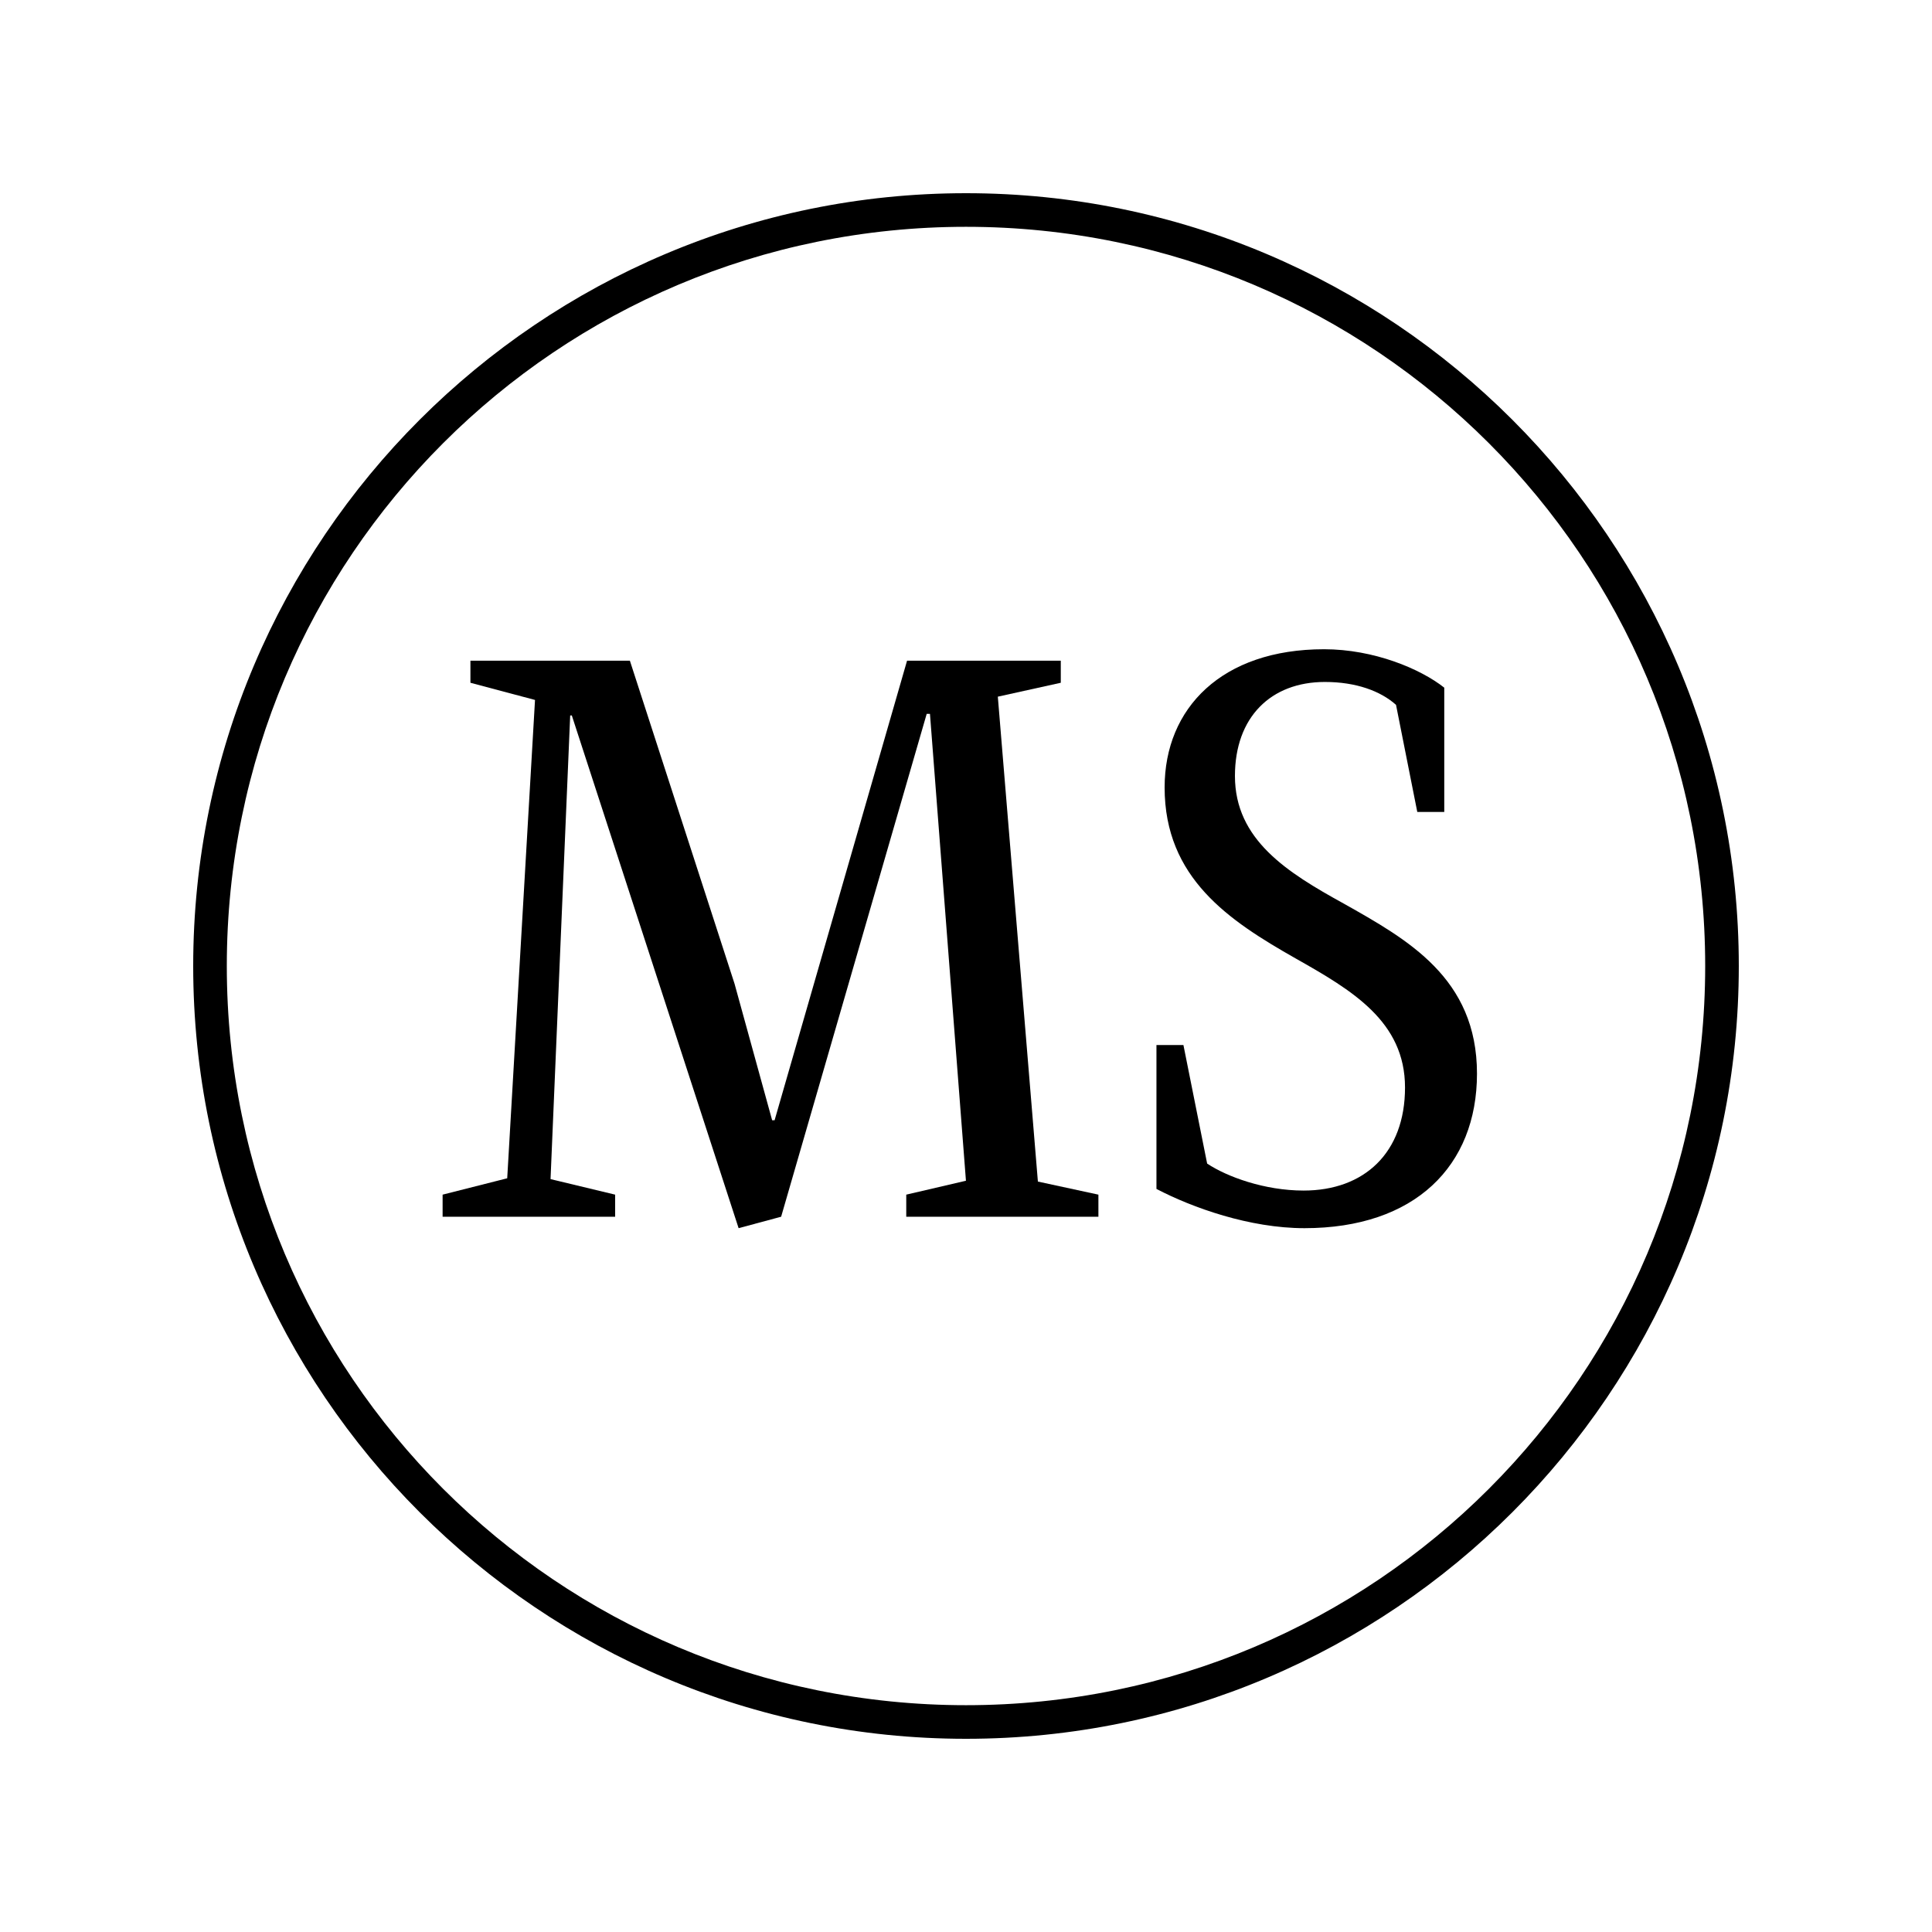
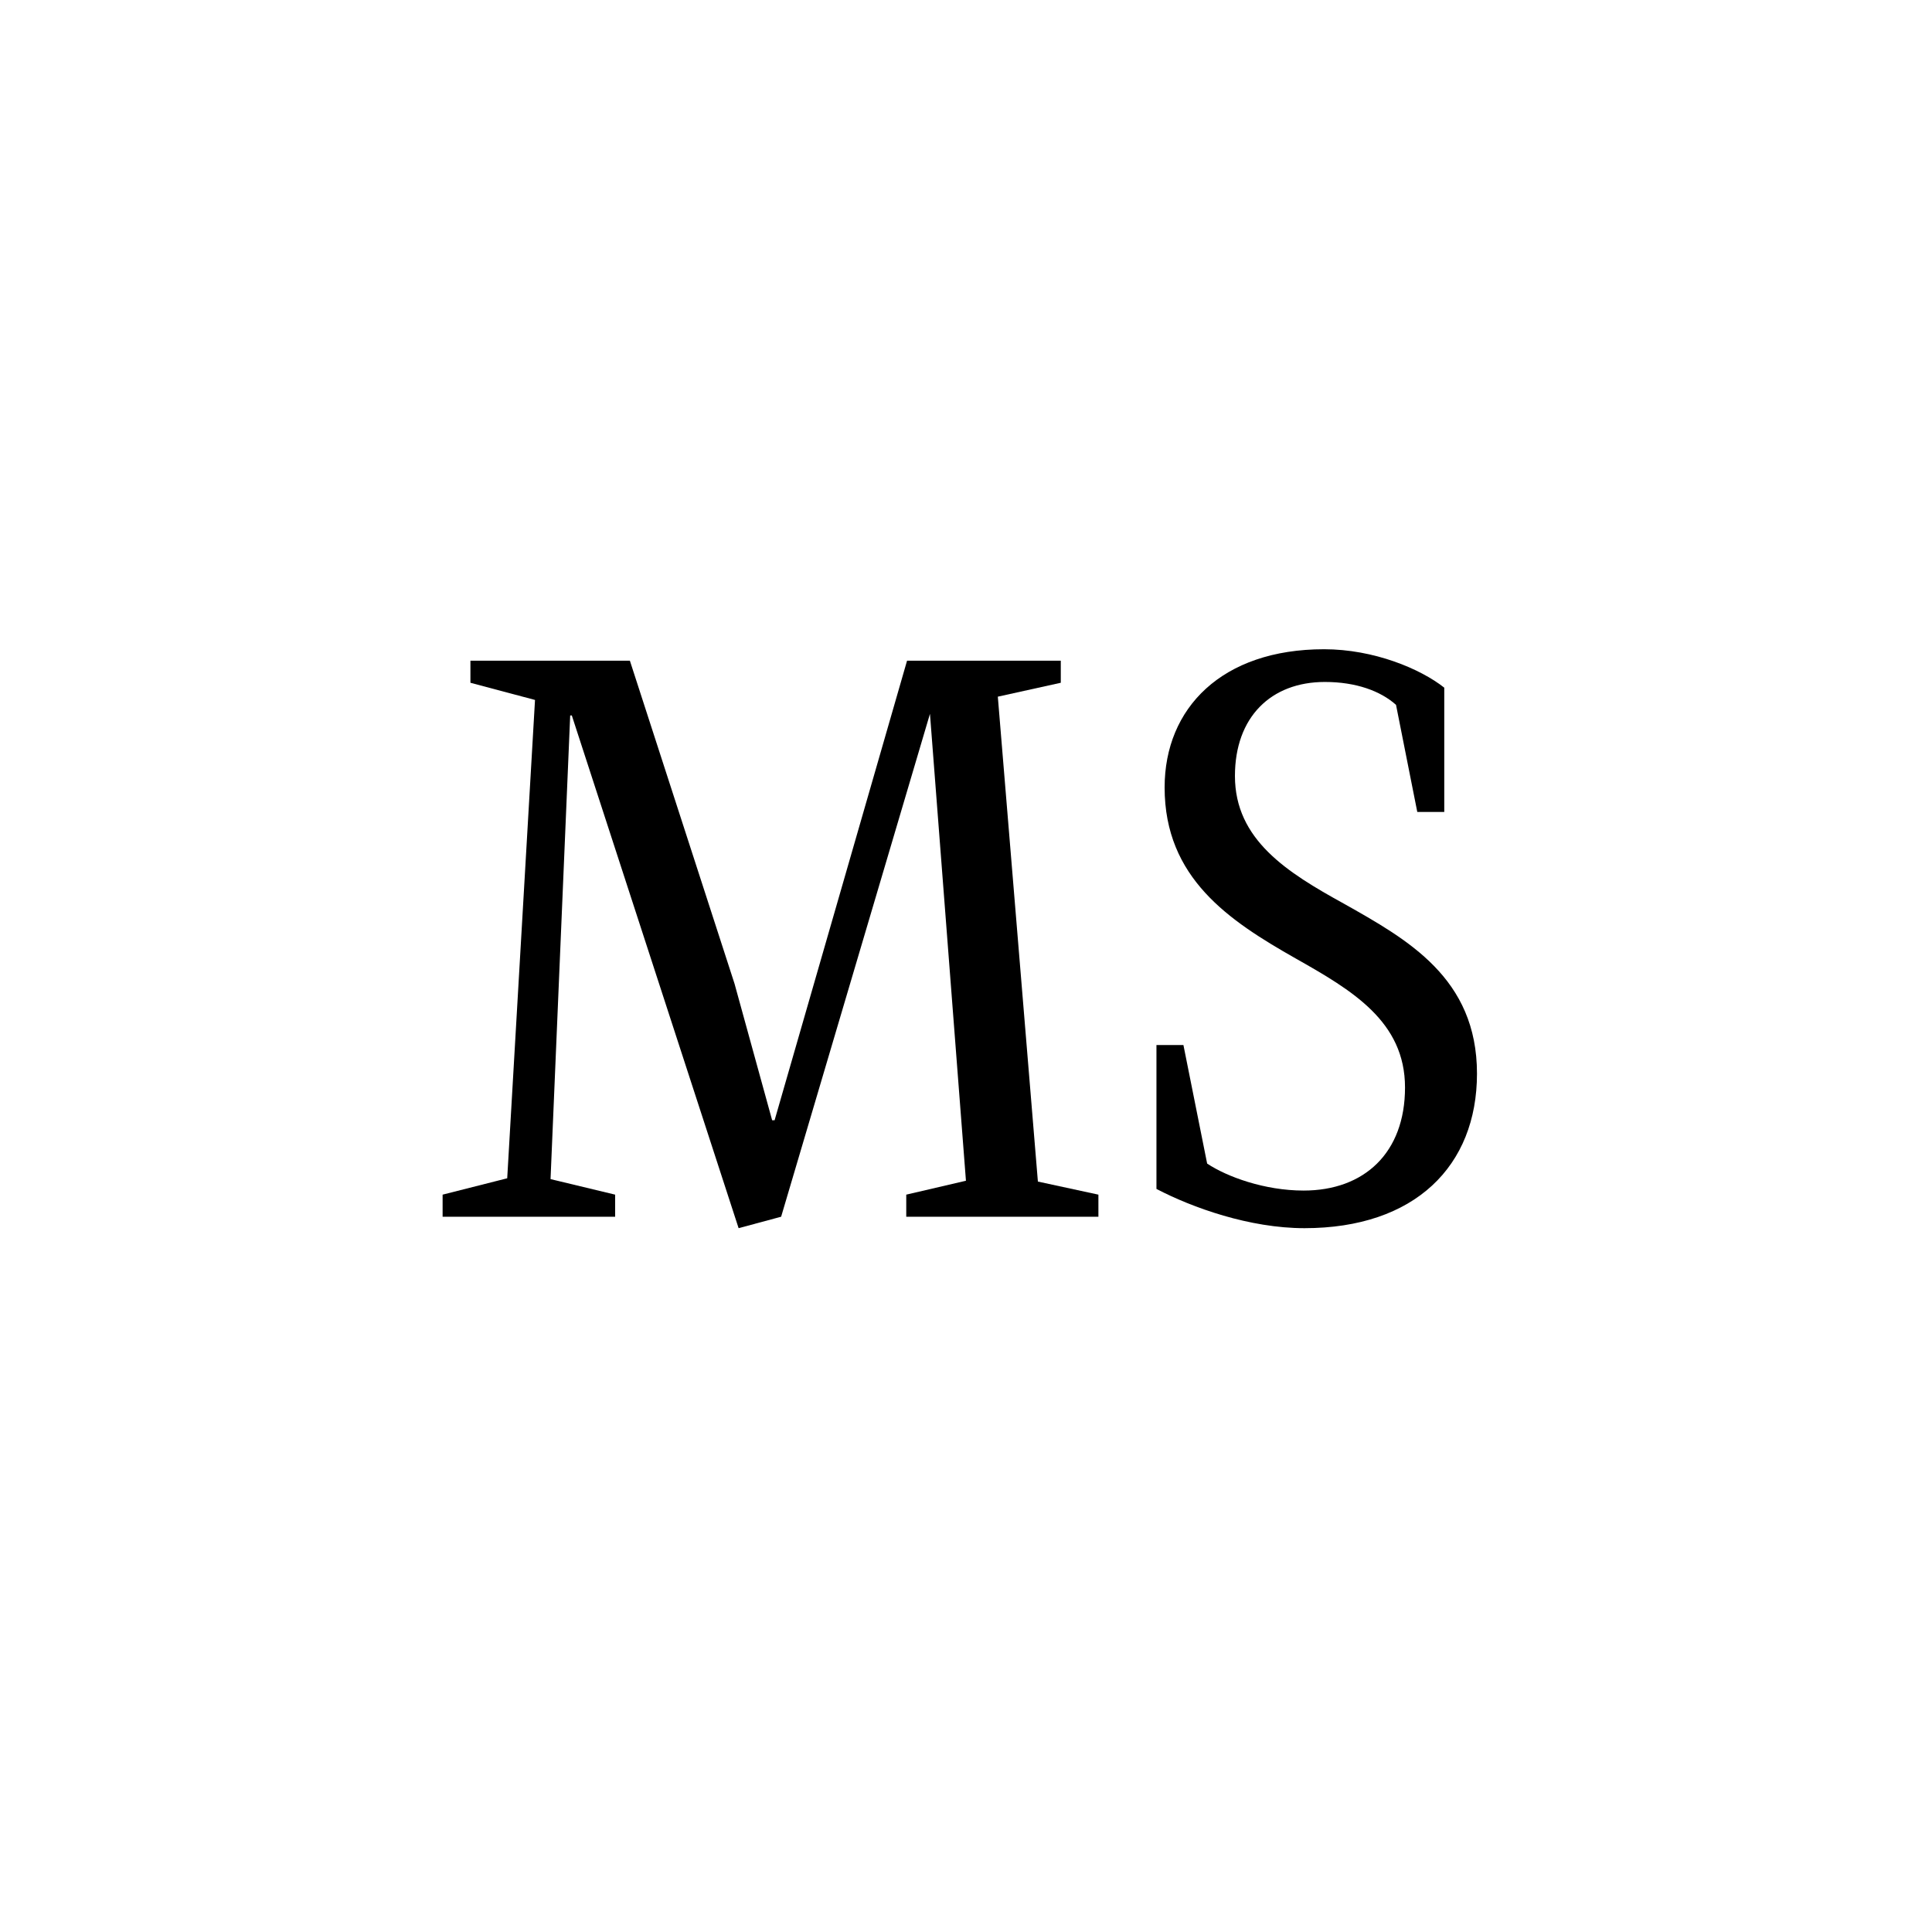
<svg xmlns="http://www.w3.org/2000/svg" version="1.0" preserveAspectRatio="xMidYMid meet" height="500" viewBox="0 0 375 375" zoomAndPan="magnify" width="500">
  <defs>
    <g />
    <clipPath id="4cac08c911">
-       <path clip-rule="nonzero" d="M 37.5 37.5 L 337.5 37.5 L 337.5 337.5 L 37.5 337.5 Z M 37.5 37.5" />
-     </clipPath>
+       </clipPath>
  </defs>
  <rect fill-opacity="1" height="450" y="-37.5" fill="#ffffff" width="450" x="-37.5" />
  <rect fill-opacity="1" height="450" y="-37.5" fill="#ffffff" width="450" x="-37.5" />
  <g clip-path="url(#4cac08c911)">
    <path fill-rule="nonzero" fill-opacity="1" d="M 187.5 37.5 C 104.738 37.5 37.5 104.738 37.5 187.5 C 37.5 270.262 104.738 337.5 187.5 337.5 C 270.262 337.5 337.5 270.262 337.5 187.5 C 337.5 104.738 270.262 37.5 187.5 37.5 Z M 187.5 44.023 C 266.824 44.023 330.977 108.176 330.977 187.5 C 330.977 266.824 266.824 330.977 187.5 330.977 C 108.176 330.977 44.023 266.824 44.023 187.5 C 44.023 108.176 108.176 44.023 187.5 44.023 Z M 187.5 44.023" fill="#000000" />
  </g>
  <g fill-opacity="1" fill="#000000">
    <g transform="translate(82.579, 236.165)">
      <g>
-         <path d="M 118.875 -6.824 L 111.098 -100.941 L 123.32 -103.641 L 123.32 -107.926 L 93.48 -107.926 L 67.77 -18.727 L 67.293 -18.727 L 59.992 -45.234 L 39.68 -107.926 L 8.73 -107.926 L 8.73 -103.641 L 21.266 -100.305 L 15.871 -7.461 L 3.332 -4.285 L 3.332 0 L 36.82 0 L 36.82 -4.285 L 24.281 -7.301 L 28.094 -97.293 L 28.41 -97.293 L 60.785 2.223 L 69.039 0 L 97.293 -97.609 L 97.926 -97.609 L 104.91 -6.984 L 93.324 -4.285 L 93.324 0 L 130.621 0 L 130.621 -4.285 Z M 118.875 -6.824" />
+         <path d="M 118.875 -6.824 L 111.098 -100.941 L 123.32 -103.641 L 123.32 -107.926 L 93.48 -107.926 L 67.77 -18.727 L 67.293 -18.727 L 59.992 -45.234 L 39.68 -107.926 L 8.73 -107.926 L 8.73 -103.641 L 21.266 -100.305 L 15.871 -7.461 L 3.332 -4.285 L 3.332 0 L 36.82 0 L 36.82 -4.285 L 24.281 -7.301 L 28.094 -97.293 L 28.41 -97.293 L 60.785 2.223 L 69.039 0 L 97.926 -97.609 L 104.91 -6.984 L 93.324 -4.285 L 93.324 0 L 130.621 0 L 130.621 -4.285 Z M 118.875 -6.824" />
      </g>
    </g>
  </g>
  <g fill-opacity="1" fill="#000000">
    <g transform="translate(216.529, 236.165)">
      <g>
        <path d="M 44.281 -60.785 C 33.328 -66.816 23.172 -73.168 23.172 -85.547 C 23.172 -96.973 30.156 -103.797 40.629 -103.797 C 46.66 -103.797 51.422 -102.051 54.438 -99.355 L 58.566 -78.562 L 63.801 -78.562 L 63.801 -102.688 C 59.199 -106.336 50.152 -110.148 40.473 -110.148 C 20.633 -110.148 9.523 -98.719 9.523 -83.324 C 9.523 -65.707 22.062 -57.453 34.918 -50.152 C 45.867 -43.965 56.184 -37.934 56.184 -25.078 C 56.184 -12.379 48.25 -5.078 36.504 -5.078 C 28.887 -5.078 21.586 -7.777 17.777 -10.316 L 13.172 -33.328 L 7.938 -33.328 L 7.938 -5.395 C 14.918 -1.746 26.027 2.223 36.664 2.223 C 58.09 2.223 70.152 -9.84 70.152 -27.773 C 70.152 -46.344 56.66 -53.805 44.281 -60.785 Z M 44.281 -60.785" />
      </g>
    </g>
  </g>
</svg>